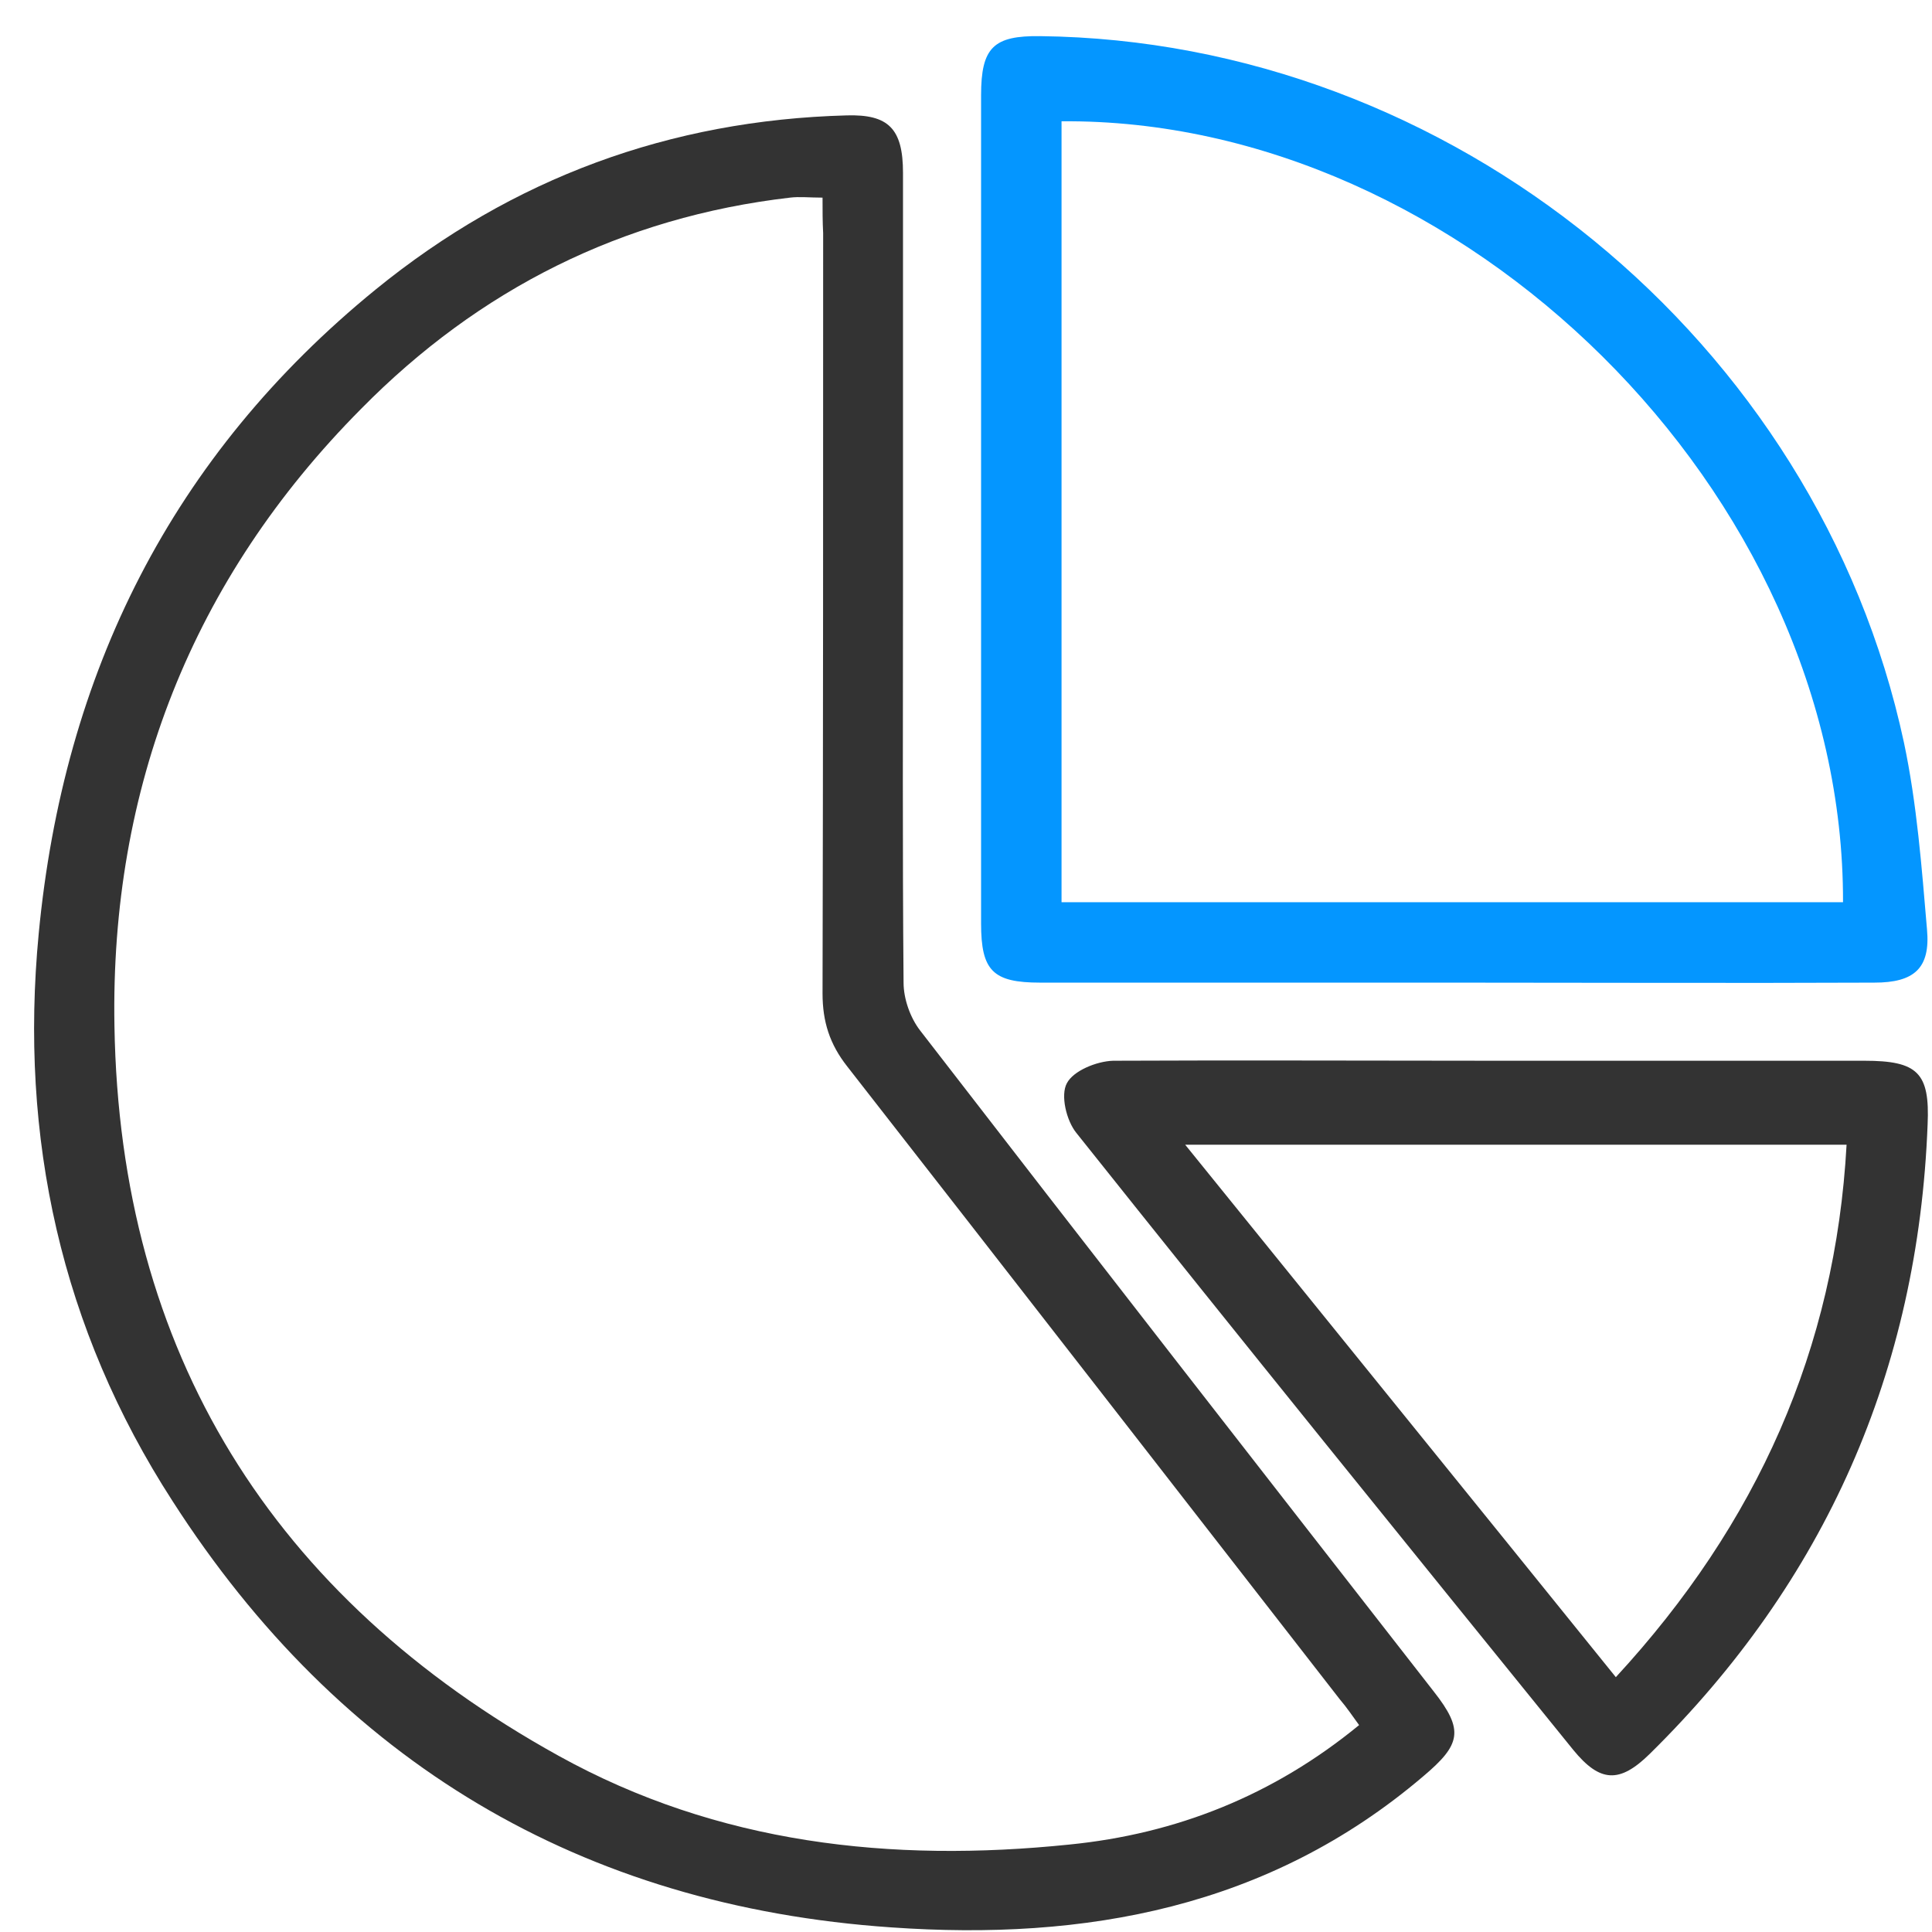
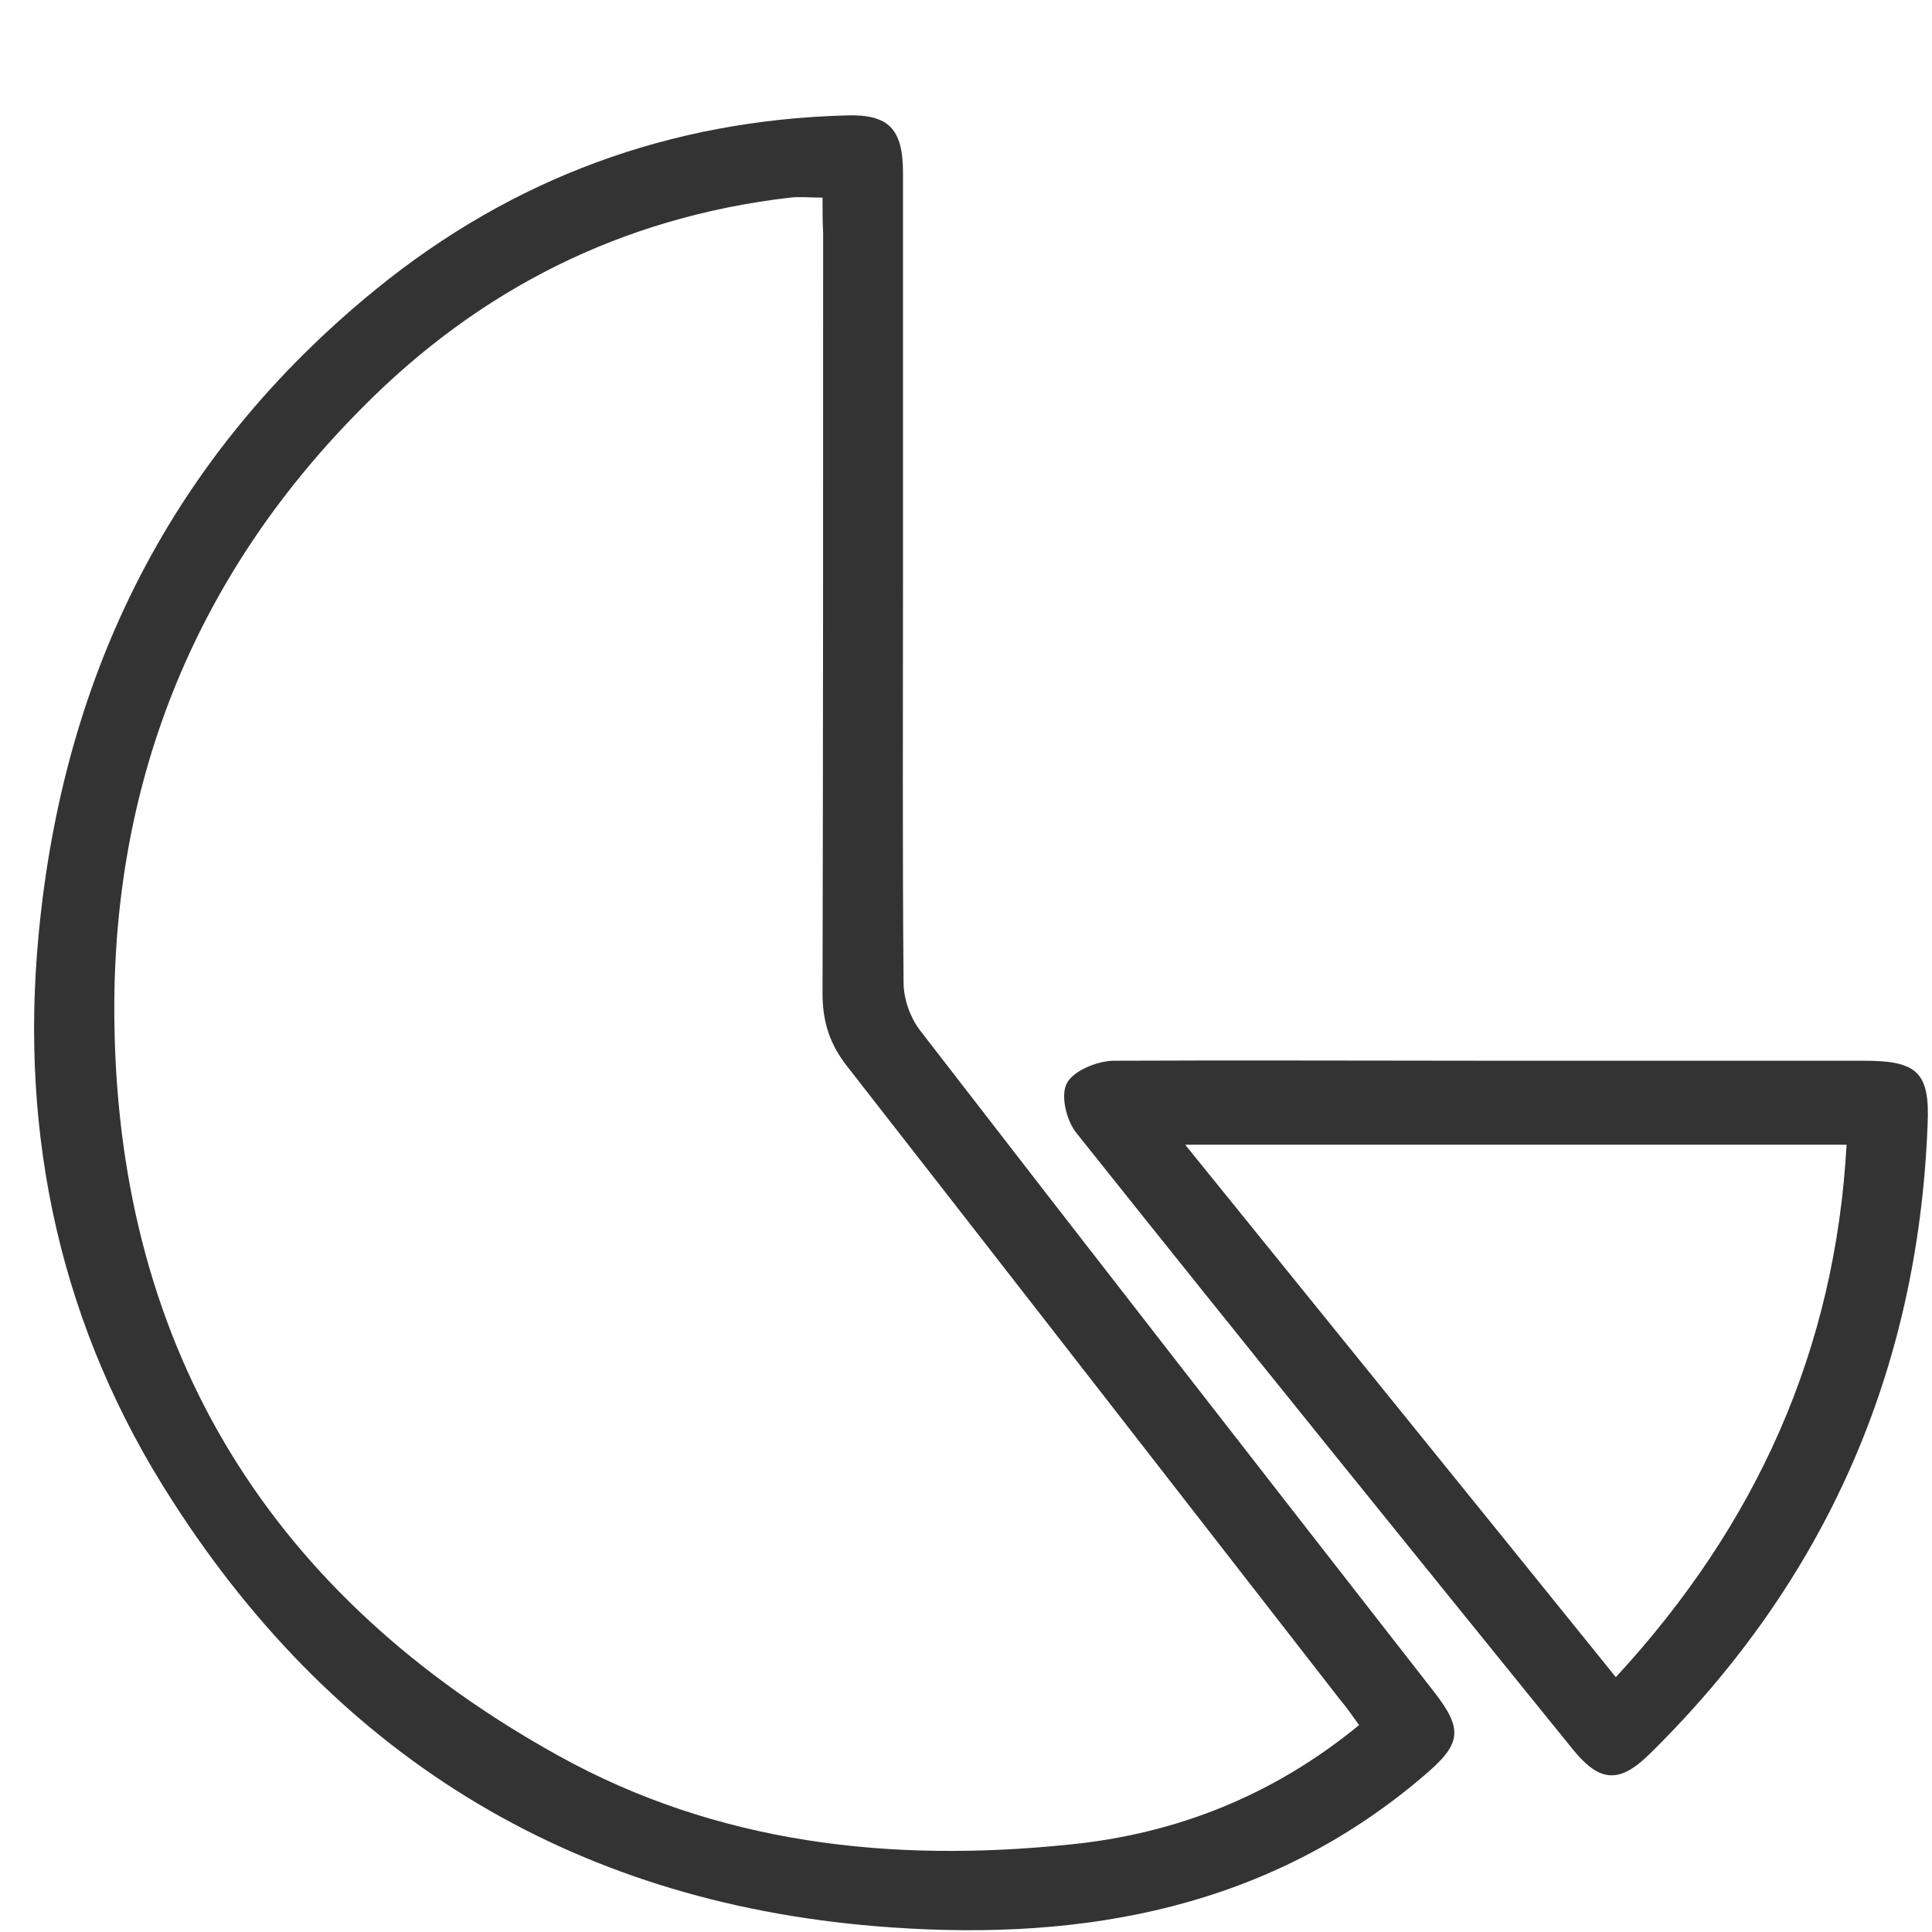
<svg xmlns="http://www.w3.org/2000/svg" width="51" height="51" viewBox="0 0 51 51" fill="none">
-   <path d="M38.313 25.939C34.69 25.939 31.083 25.939 27.46 25.939C26.21 25.939 25.898 25.627 25.898 24.378C25.898 17.085 25.898 9.808 25.898 2.515C25.898 1.25 26.226 0.938 27.46 0.954C38.282 1.079 47.979 8.98 50.259 19.599C50.603 21.223 50.728 22.894 50.868 24.534C50.962 25.565 50.525 25.939 49.479 25.939C45.762 25.955 42.03 25.939 38.313 25.939ZM48.651 23.816C48.682 12.978 38.563 3.109 28.022 3.202C28.022 10.058 28.022 16.913 28.022 23.816C34.924 23.816 41.795 23.816 48.651 23.816Z" fill="#0496FF" />
  <path d="M23.837 15.32C23.837 18.865 23.821 22.395 23.852 25.939C23.852 26.361 24.024 26.861 24.29 27.204C28.787 33.029 33.316 38.838 37.845 44.648C38.657 45.678 38.563 46.053 37.563 46.896C33.488 50.363 28.647 51.238 23.525 50.878C15.342 50.316 8.97 46.506 4.551 39.619C1.615 35.075 0.506 30.031 1.022 24.643C1.678 17.772 4.535 12.025 9.923 7.637C13.53 4.702 17.684 3.171 22.353 3.046C23.447 3.015 23.837 3.39 23.837 4.561C23.837 8.137 23.837 11.729 23.837 15.32ZM21.713 5.217C21.37 5.217 21.104 5.186 20.854 5.217C16.419 5.732 12.64 7.637 9.533 10.792C5.066 15.289 2.911 20.817 3.021 27.079C3.161 35.7 7.19 42.165 14.748 46.35C18.949 48.677 23.525 49.176 28.225 48.692C31.052 48.411 33.613 47.396 35.877 45.538C35.705 45.303 35.549 45.069 35.362 44.851C31.036 39.291 26.71 33.716 22.369 28.157C21.901 27.564 21.713 26.97 21.713 26.221C21.729 19.537 21.729 12.838 21.729 6.154C21.713 5.857 21.713 5.545 21.713 5.217Z" fill="#333333" />
  <path d="M39.453 28.001C42.701 28.001 45.965 28.001 49.213 28.001C50.619 28.001 50.947 28.313 50.884 29.687C50.634 36.183 48.182 41.743 43.544 46.303C42.748 47.084 42.233 47.052 41.53 46.193C37.142 40.775 32.754 35.356 28.413 29.906C28.147 29.578 27.991 28.906 28.163 28.594C28.334 28.266 28.943 28.016 29.381 28.001C32.738 27.985 36.096 28.001 39.453 28.001ZM42.654 44.273C46.387 40.228 48.448 35.606 48.745 30.218C42.889 30.218 37.142 30.218 31.286 30.218C35.112 34.95 38.86 39.572 42.654 44.273Z" fill="#333333" />
</svg>